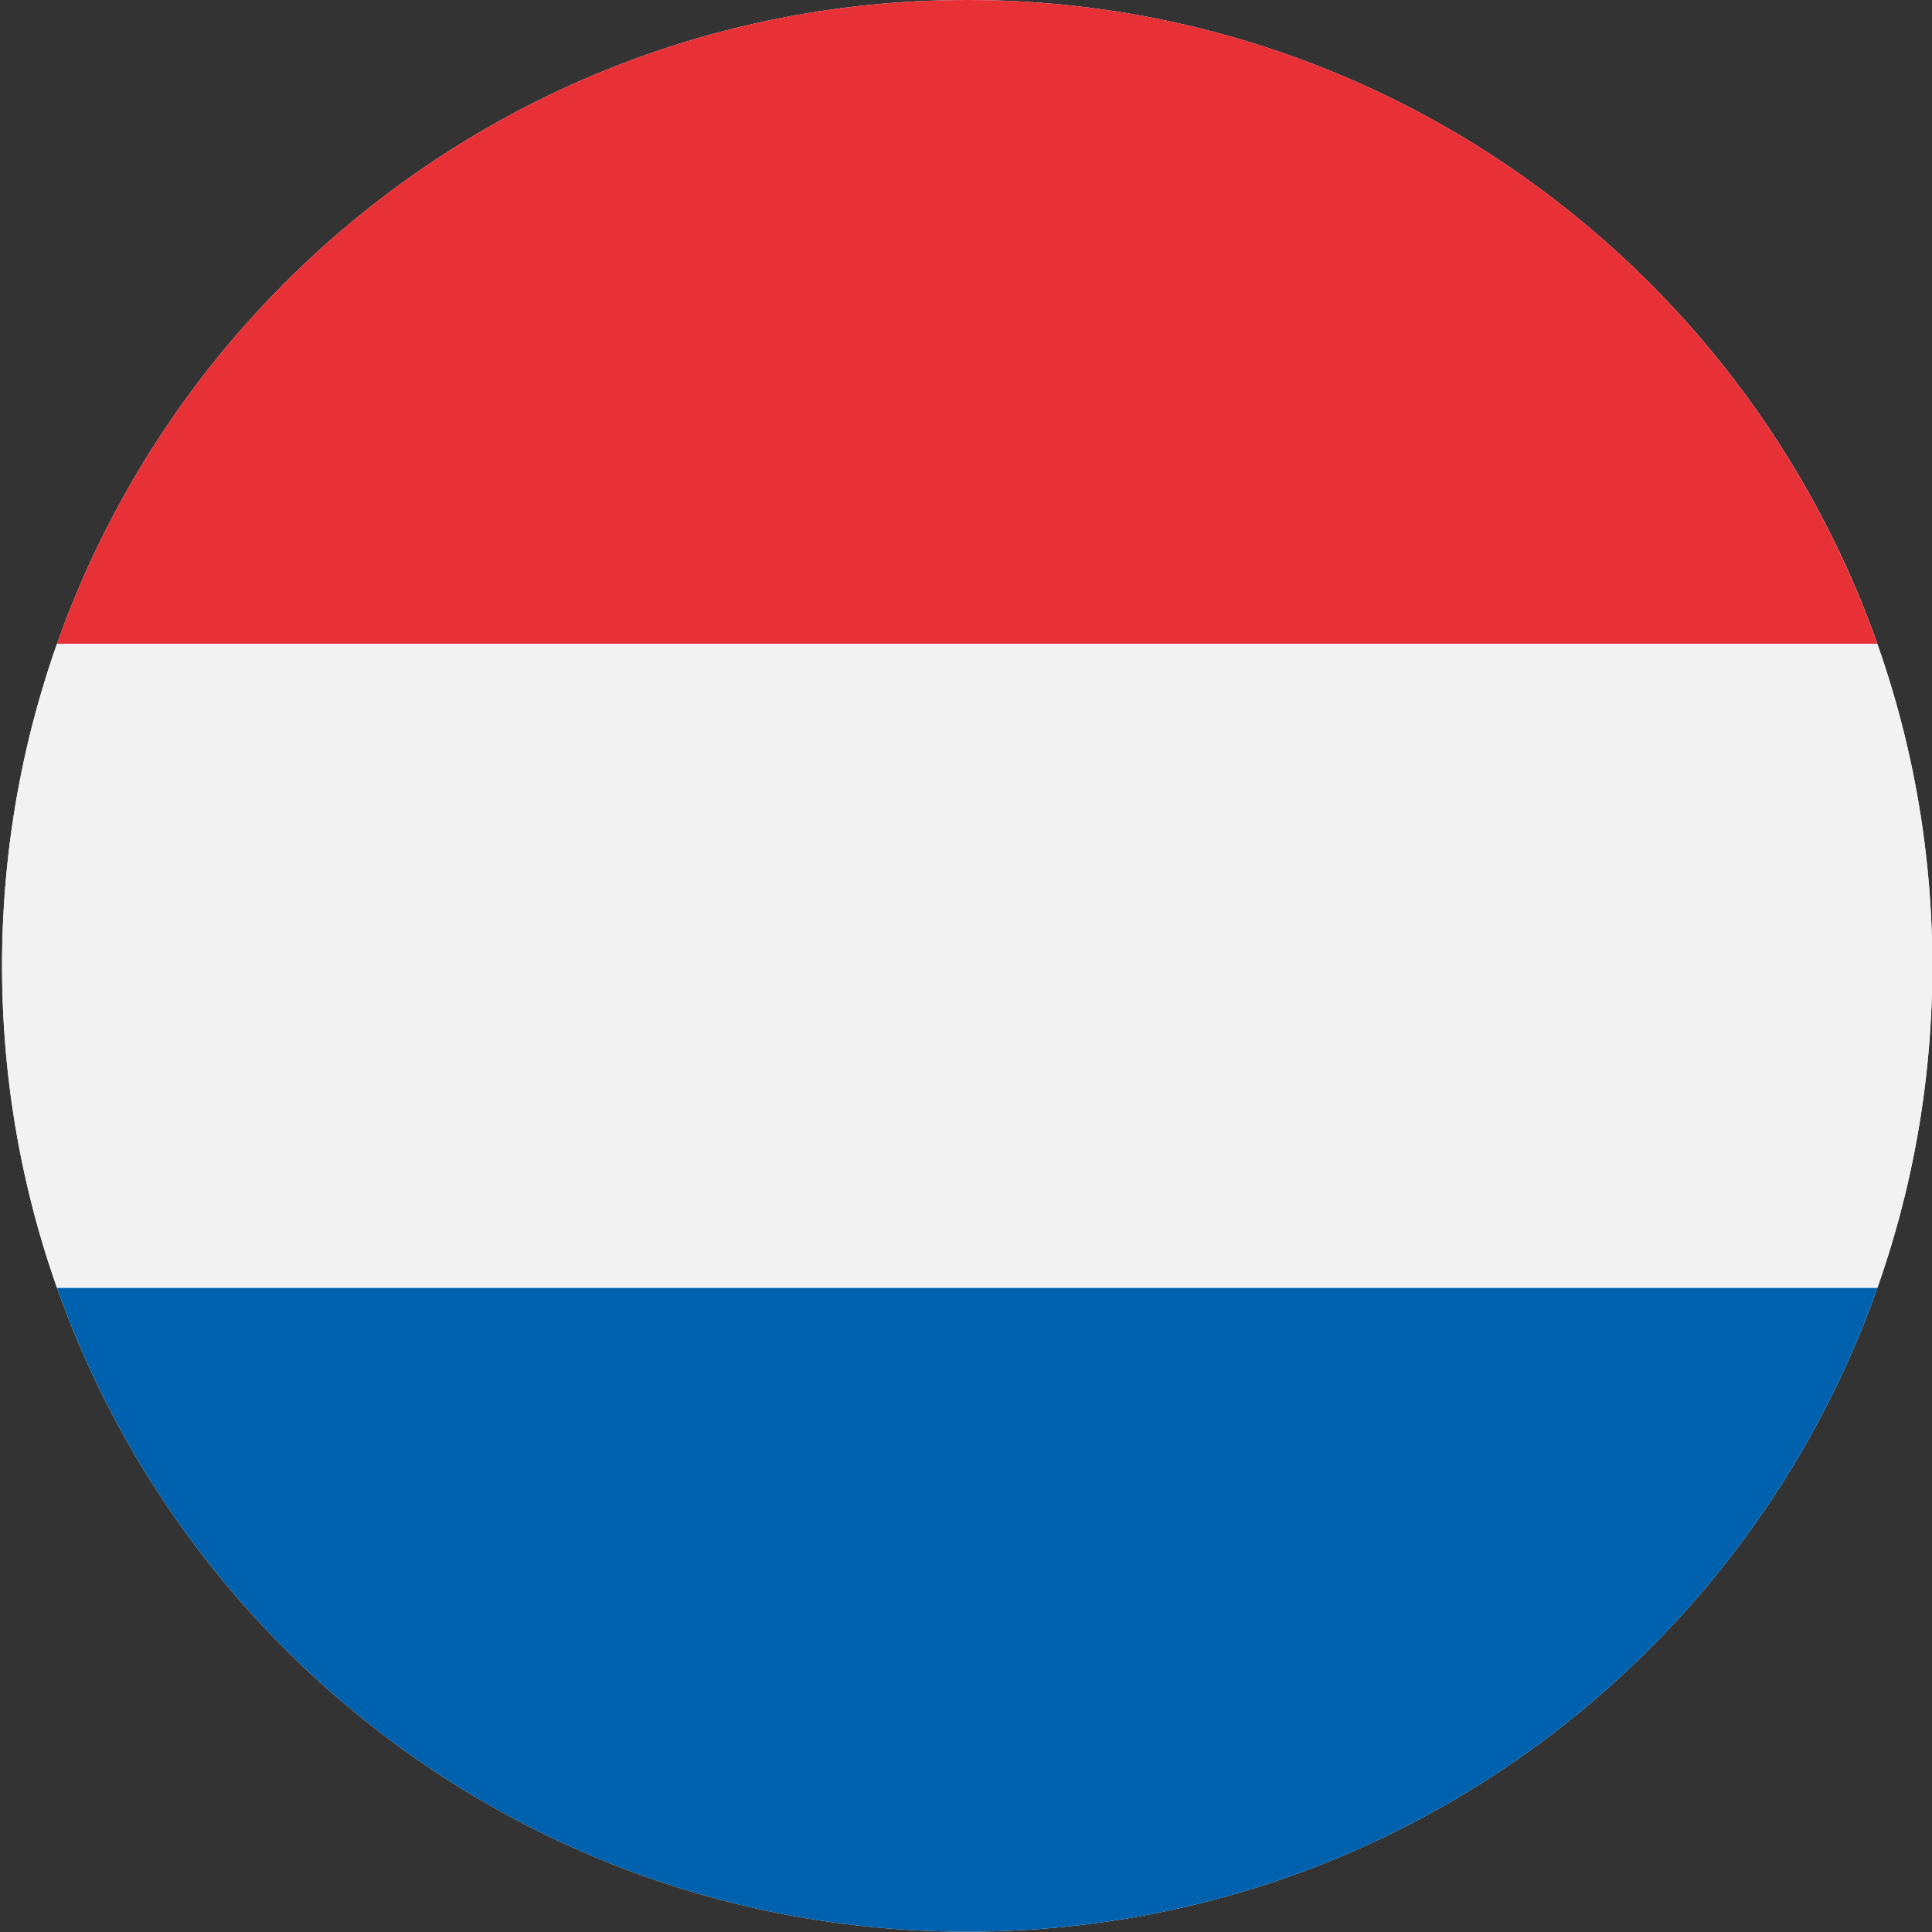
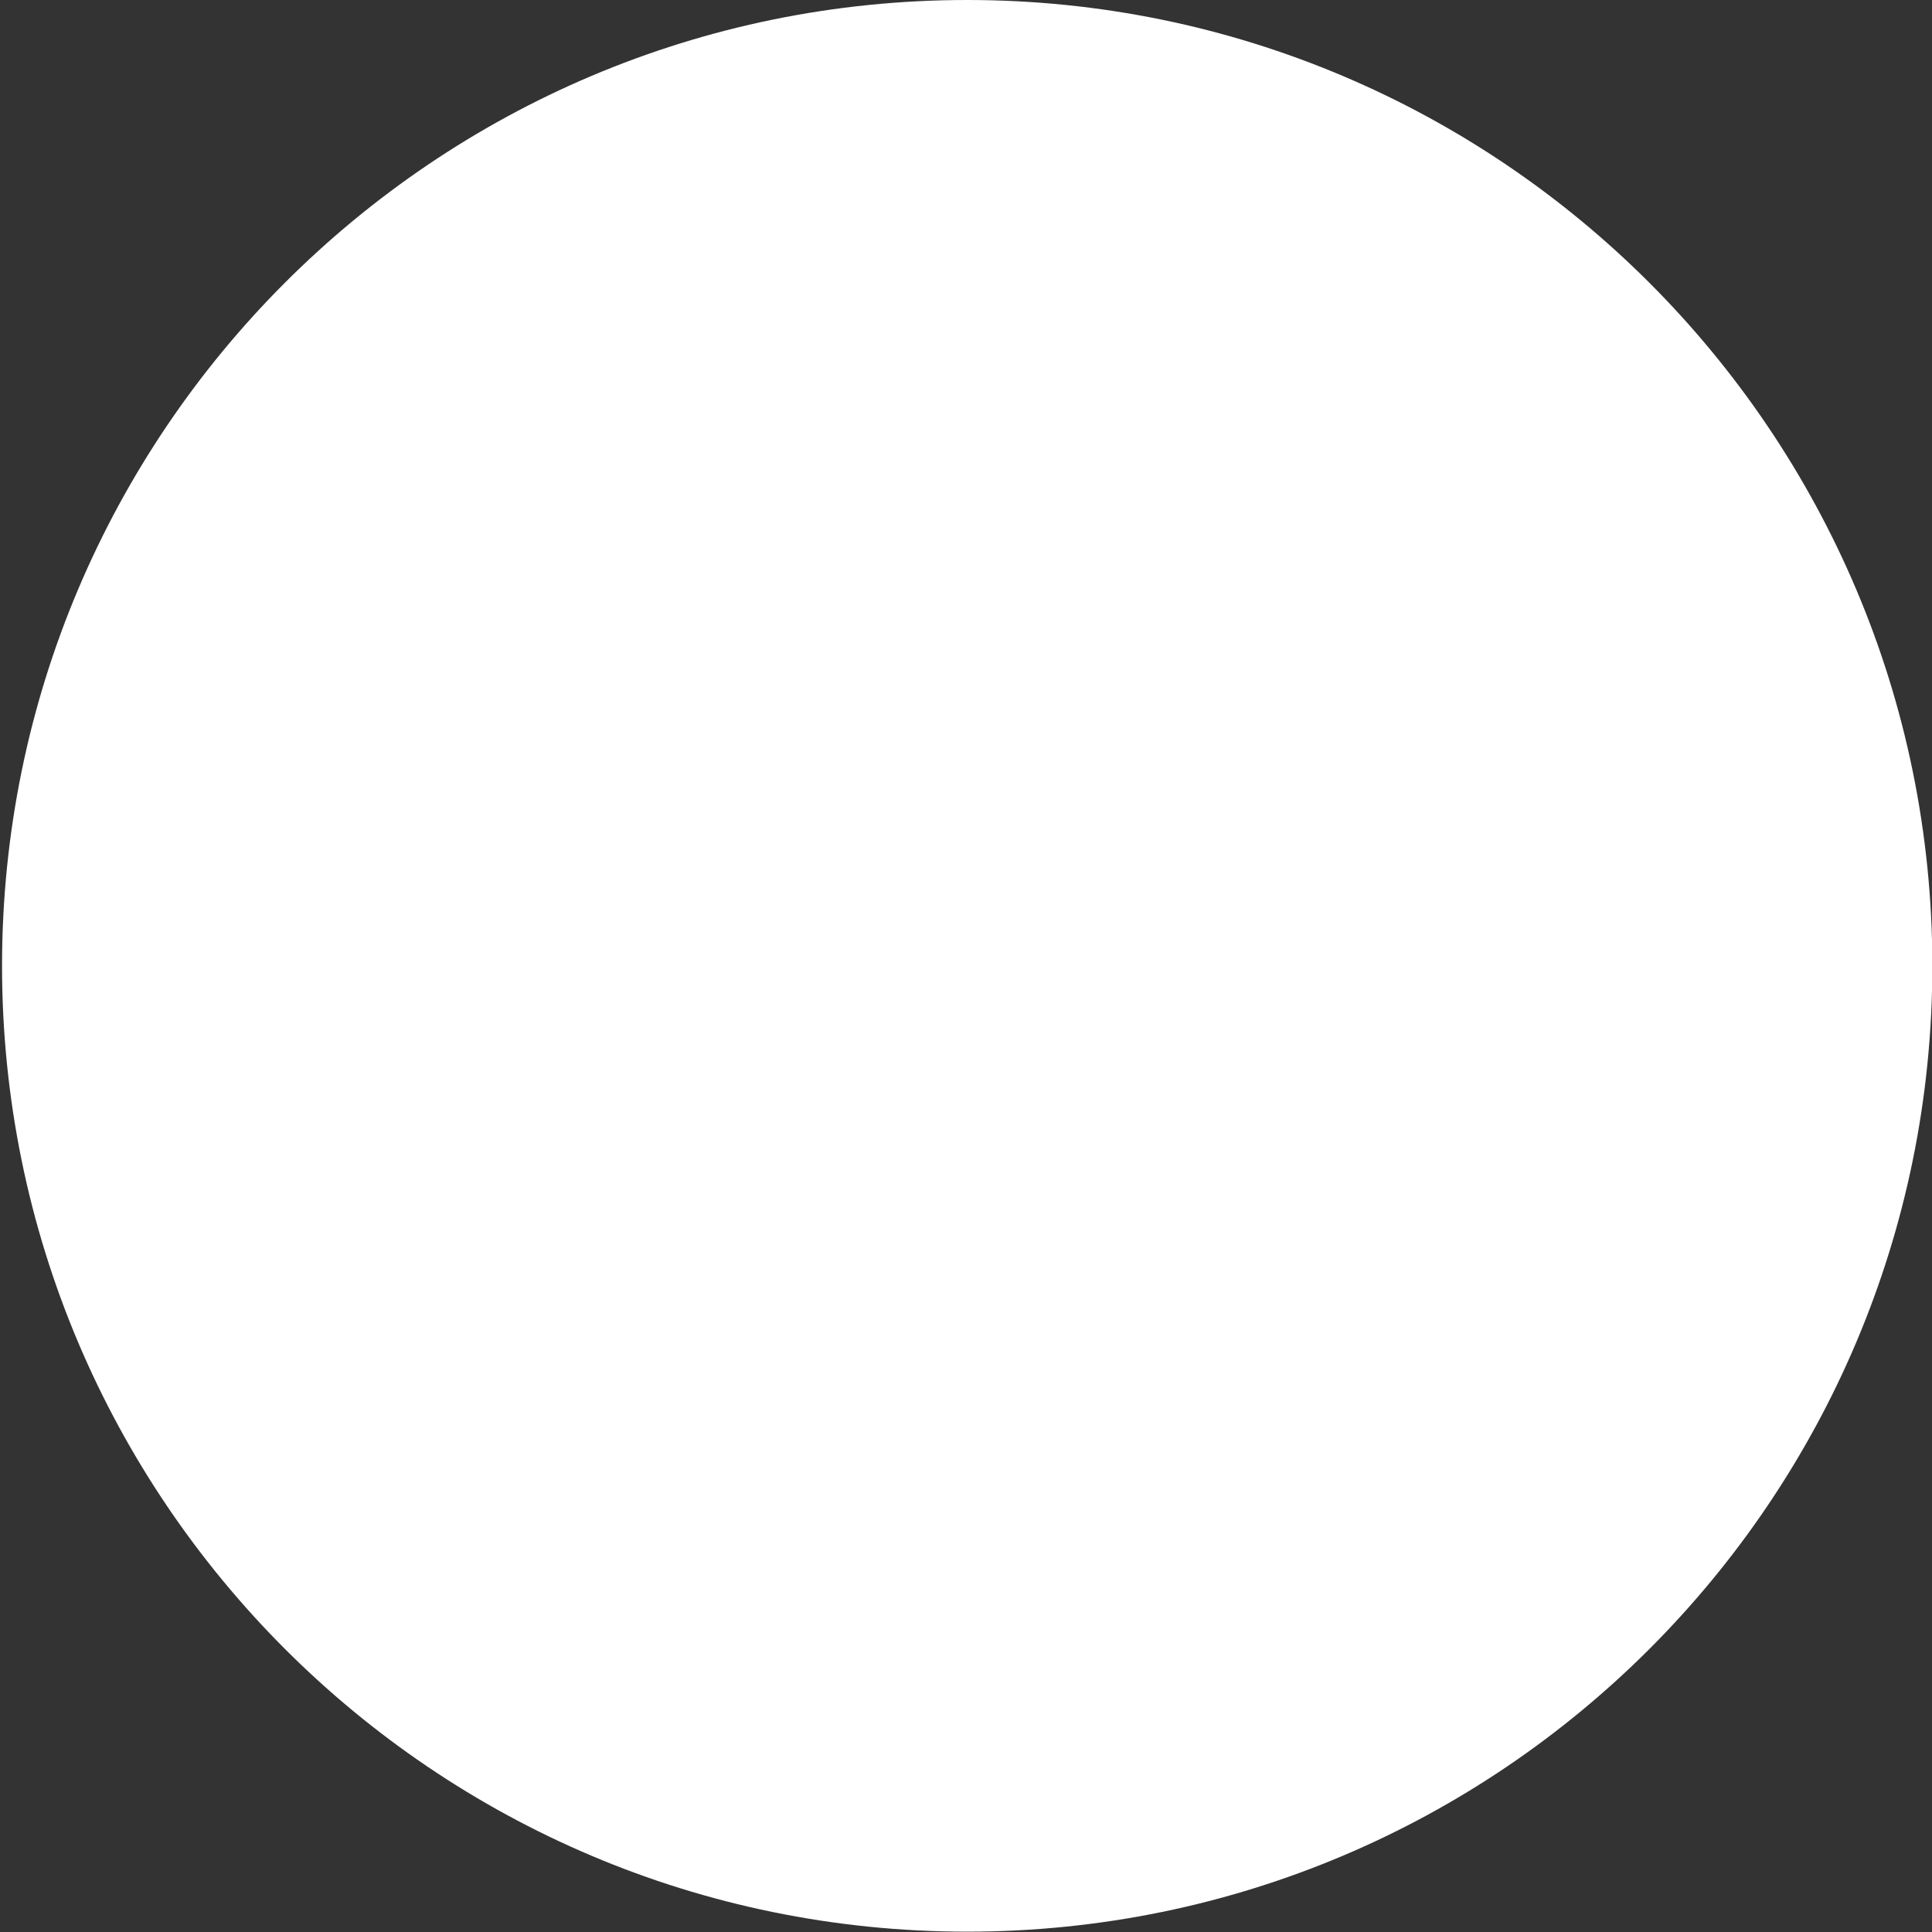
<svg xmlns="http://www.w3.org/2000/svg" xmlns:xlink="http://www.w3.org/1999/xlink" version="1.1" id="Laag_1" x="0px" y="0px" viewBox="0 0 56.69 56.69" style="enable-background:new 0 0 56.69 56.69;" xml:space="preserve">
  <rect x="0" y="0" width="56.69" height="56.69" fill="#333333" stroke="none" />
  <style type="text/css">
	.st0{fill:#FFFFFF;}
	.st1{clip-path:url(#SVGID_2_);fill:#E73137;}
	.st2{clip-path:url(#SVGID_4_);fill:#0062AE;}
	.st3{clip-path:url(#SVGID_6_);fill:#F2F2F2;}
</style>
  <g>
    <path class="st0" d="M28.38,56.68c15.64,0,28.32-12.69,28.32-28.34S44.01,0,28.38,0C12.74,0,0.06,12.69,0.06,28.34   S12.74,56.68,28.38,56.68" />
  </g>
  <g>
    <g>
      <defs>
-         <path id="SVGID_1_" d="M0.06,28.34c0,15.65,12.68,28.34,28.32,28.34S56.7,43.99,56.7,28.34C56.69,12.69,44.02,0,28.38,0     S0.06,12.69,0.06,28.34" />
-       </defs>
+         </defs>
      <clipPath id="SVGID_2_">
        <use xlink:href="#SVGID_1_" style="overflow:visible;" />
      </clipPath>
      <rect x="-13.53" y="0" class="st1" width="84.95" height="18.89" />
    </g>
    <g>
      <defs>
        <path id="SVGID_3_" d="M0.06,28.34c0,15.65,12.68,28.34,28.32,28.34S56.7,43.99,56.7,28.34C56.69,12.69,44.02,0,28.38,0     S0.06,12.69,0.06,28.34" />
      </defs>
      <clipPath id="SVGID_4_">
        <use xlink:href="#SVGID_3_" style="overflow:visible;" />
      </clipPath>
-       <rect x="-13.53" y="37.79" class="st2" width="84.95" height="18.89" />
    </g>
    <g>
      <defs>
        <path id="SVGID_5_" d="M0.06,28.34c0,15.65,12.68,28.34,28.32,28.34S56.7,43.99,56.7,28.34C56.69,12.69,44.02,0,28.38,0     S0.06,12.69,0.06,28.34" />
      </defs>
      <clipPath id="SVGID_6_">
        <use xlink:href="#SVGID_5_" style="overflow:visible;" />
      </clipPath>
-       <rect x="-13.53" y="18.89" class="st3" width="84.95" height="18.89" />
    </g>
  </g>
</svg>